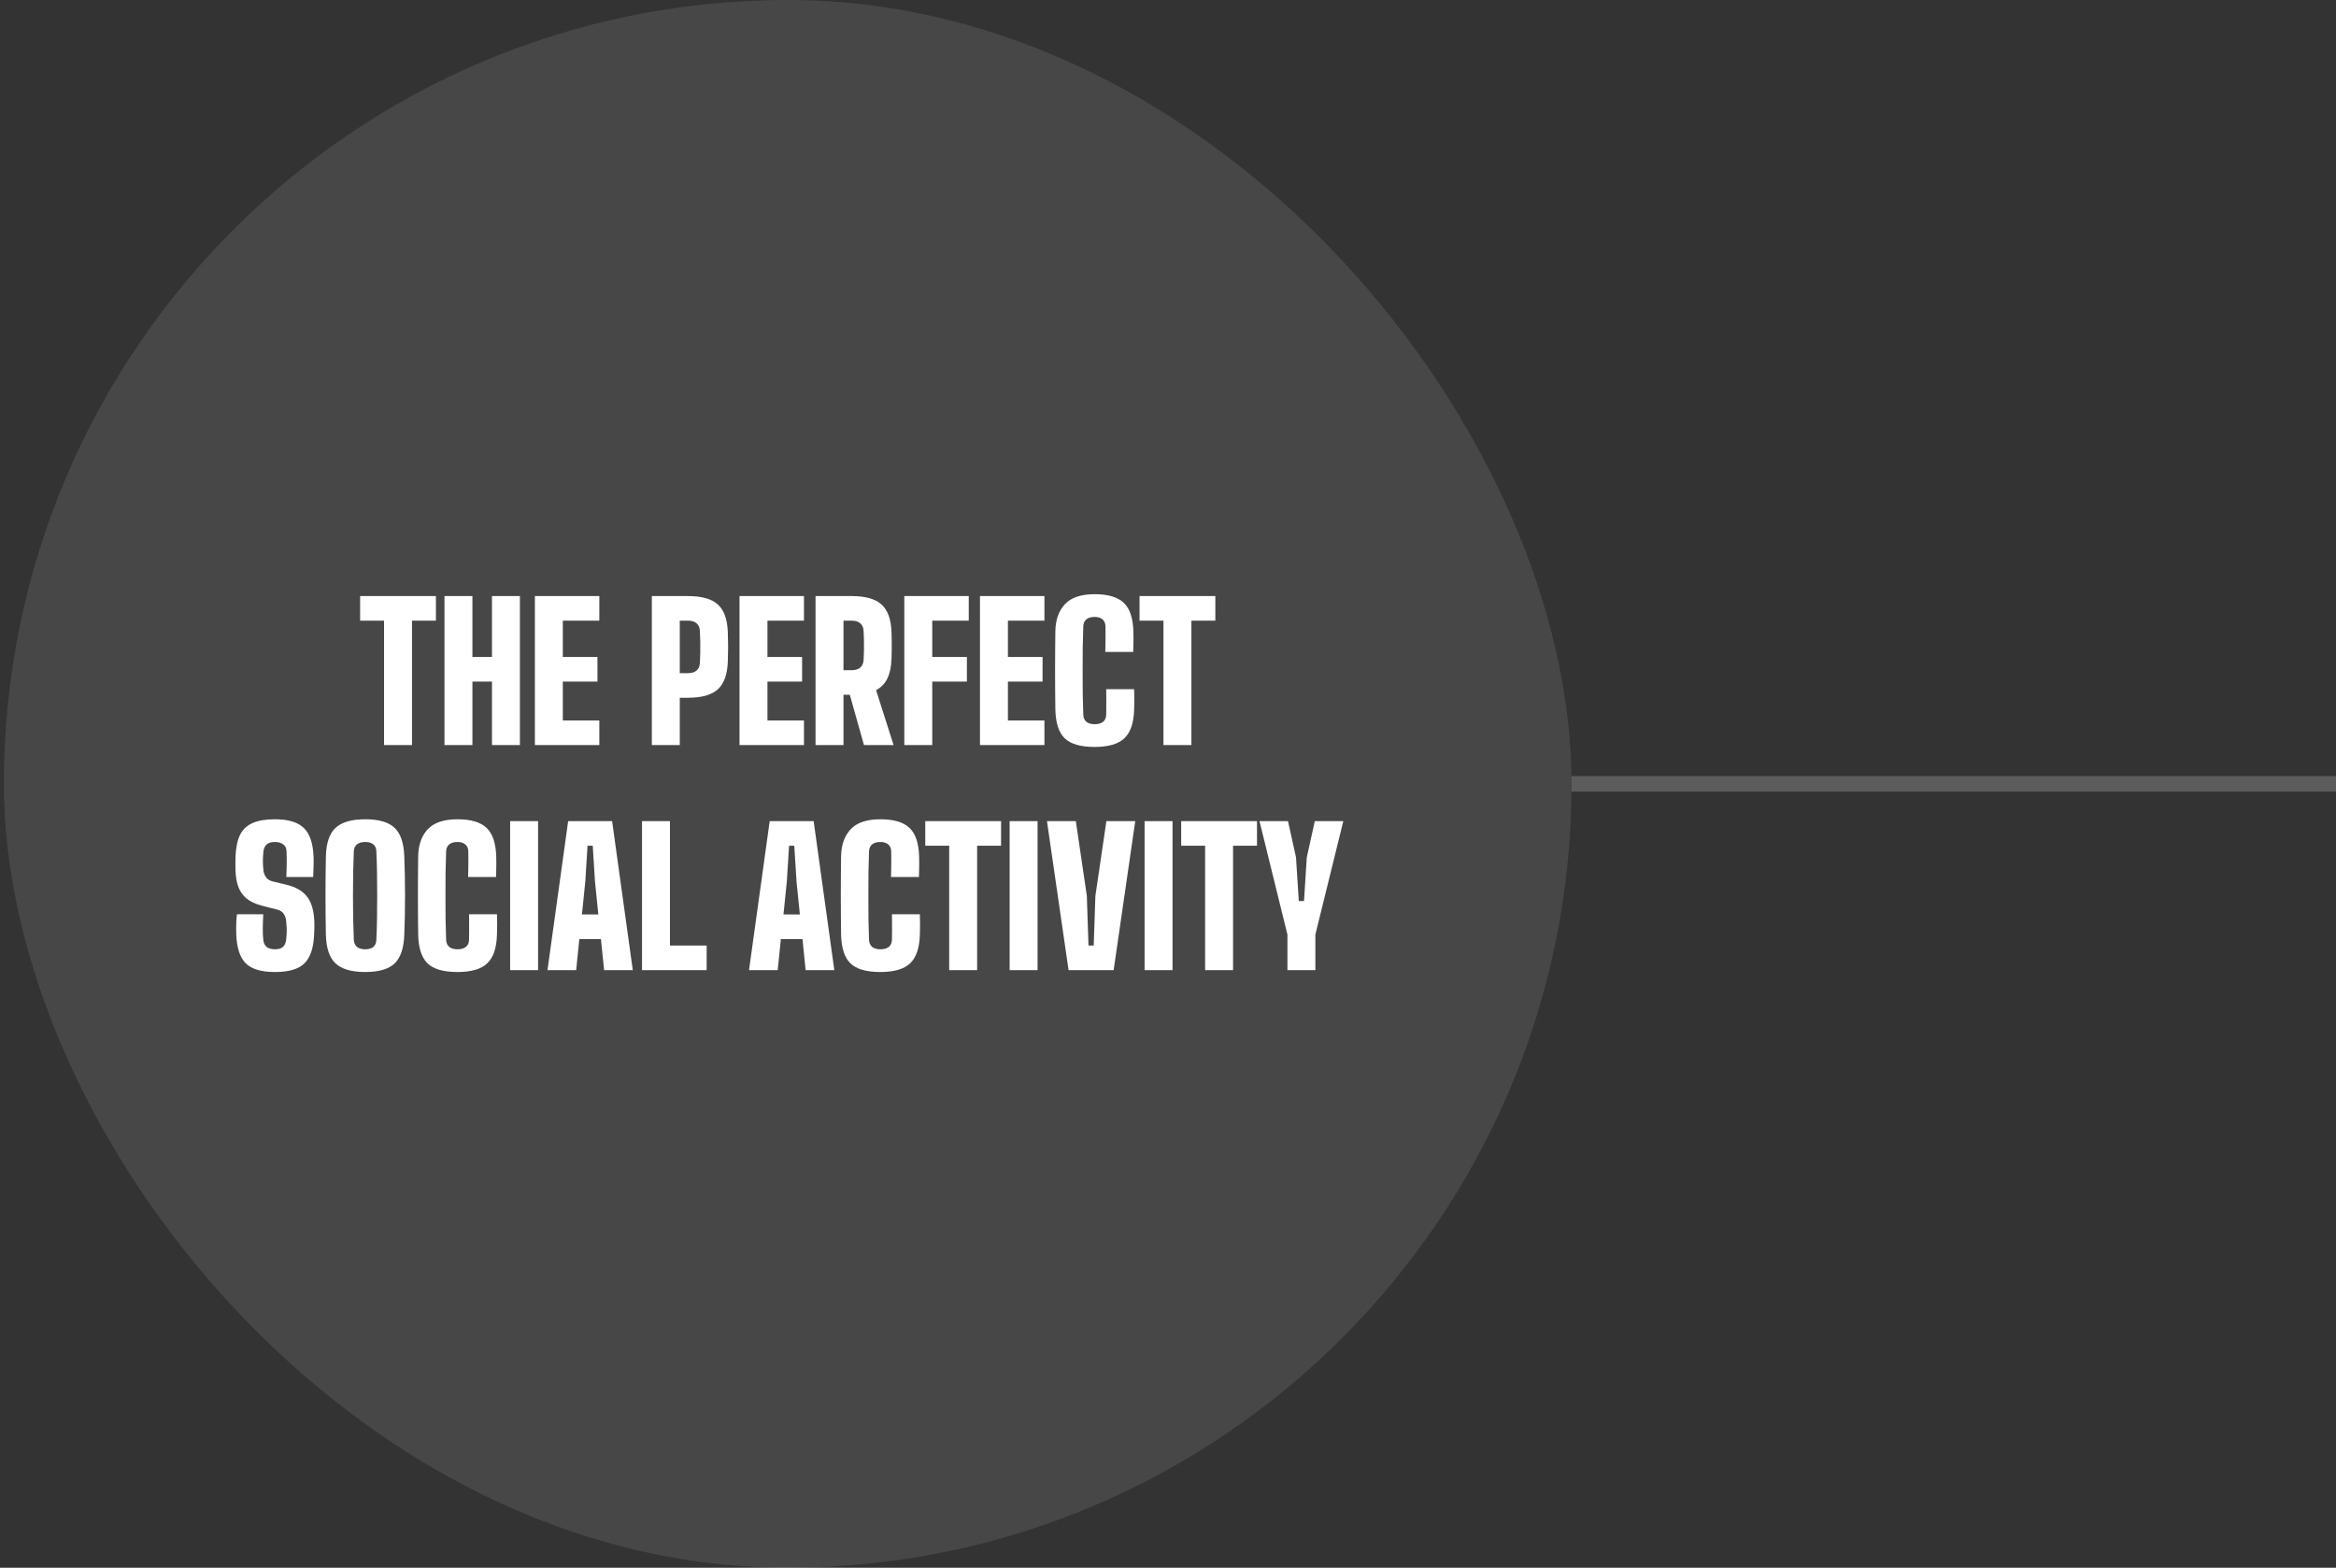
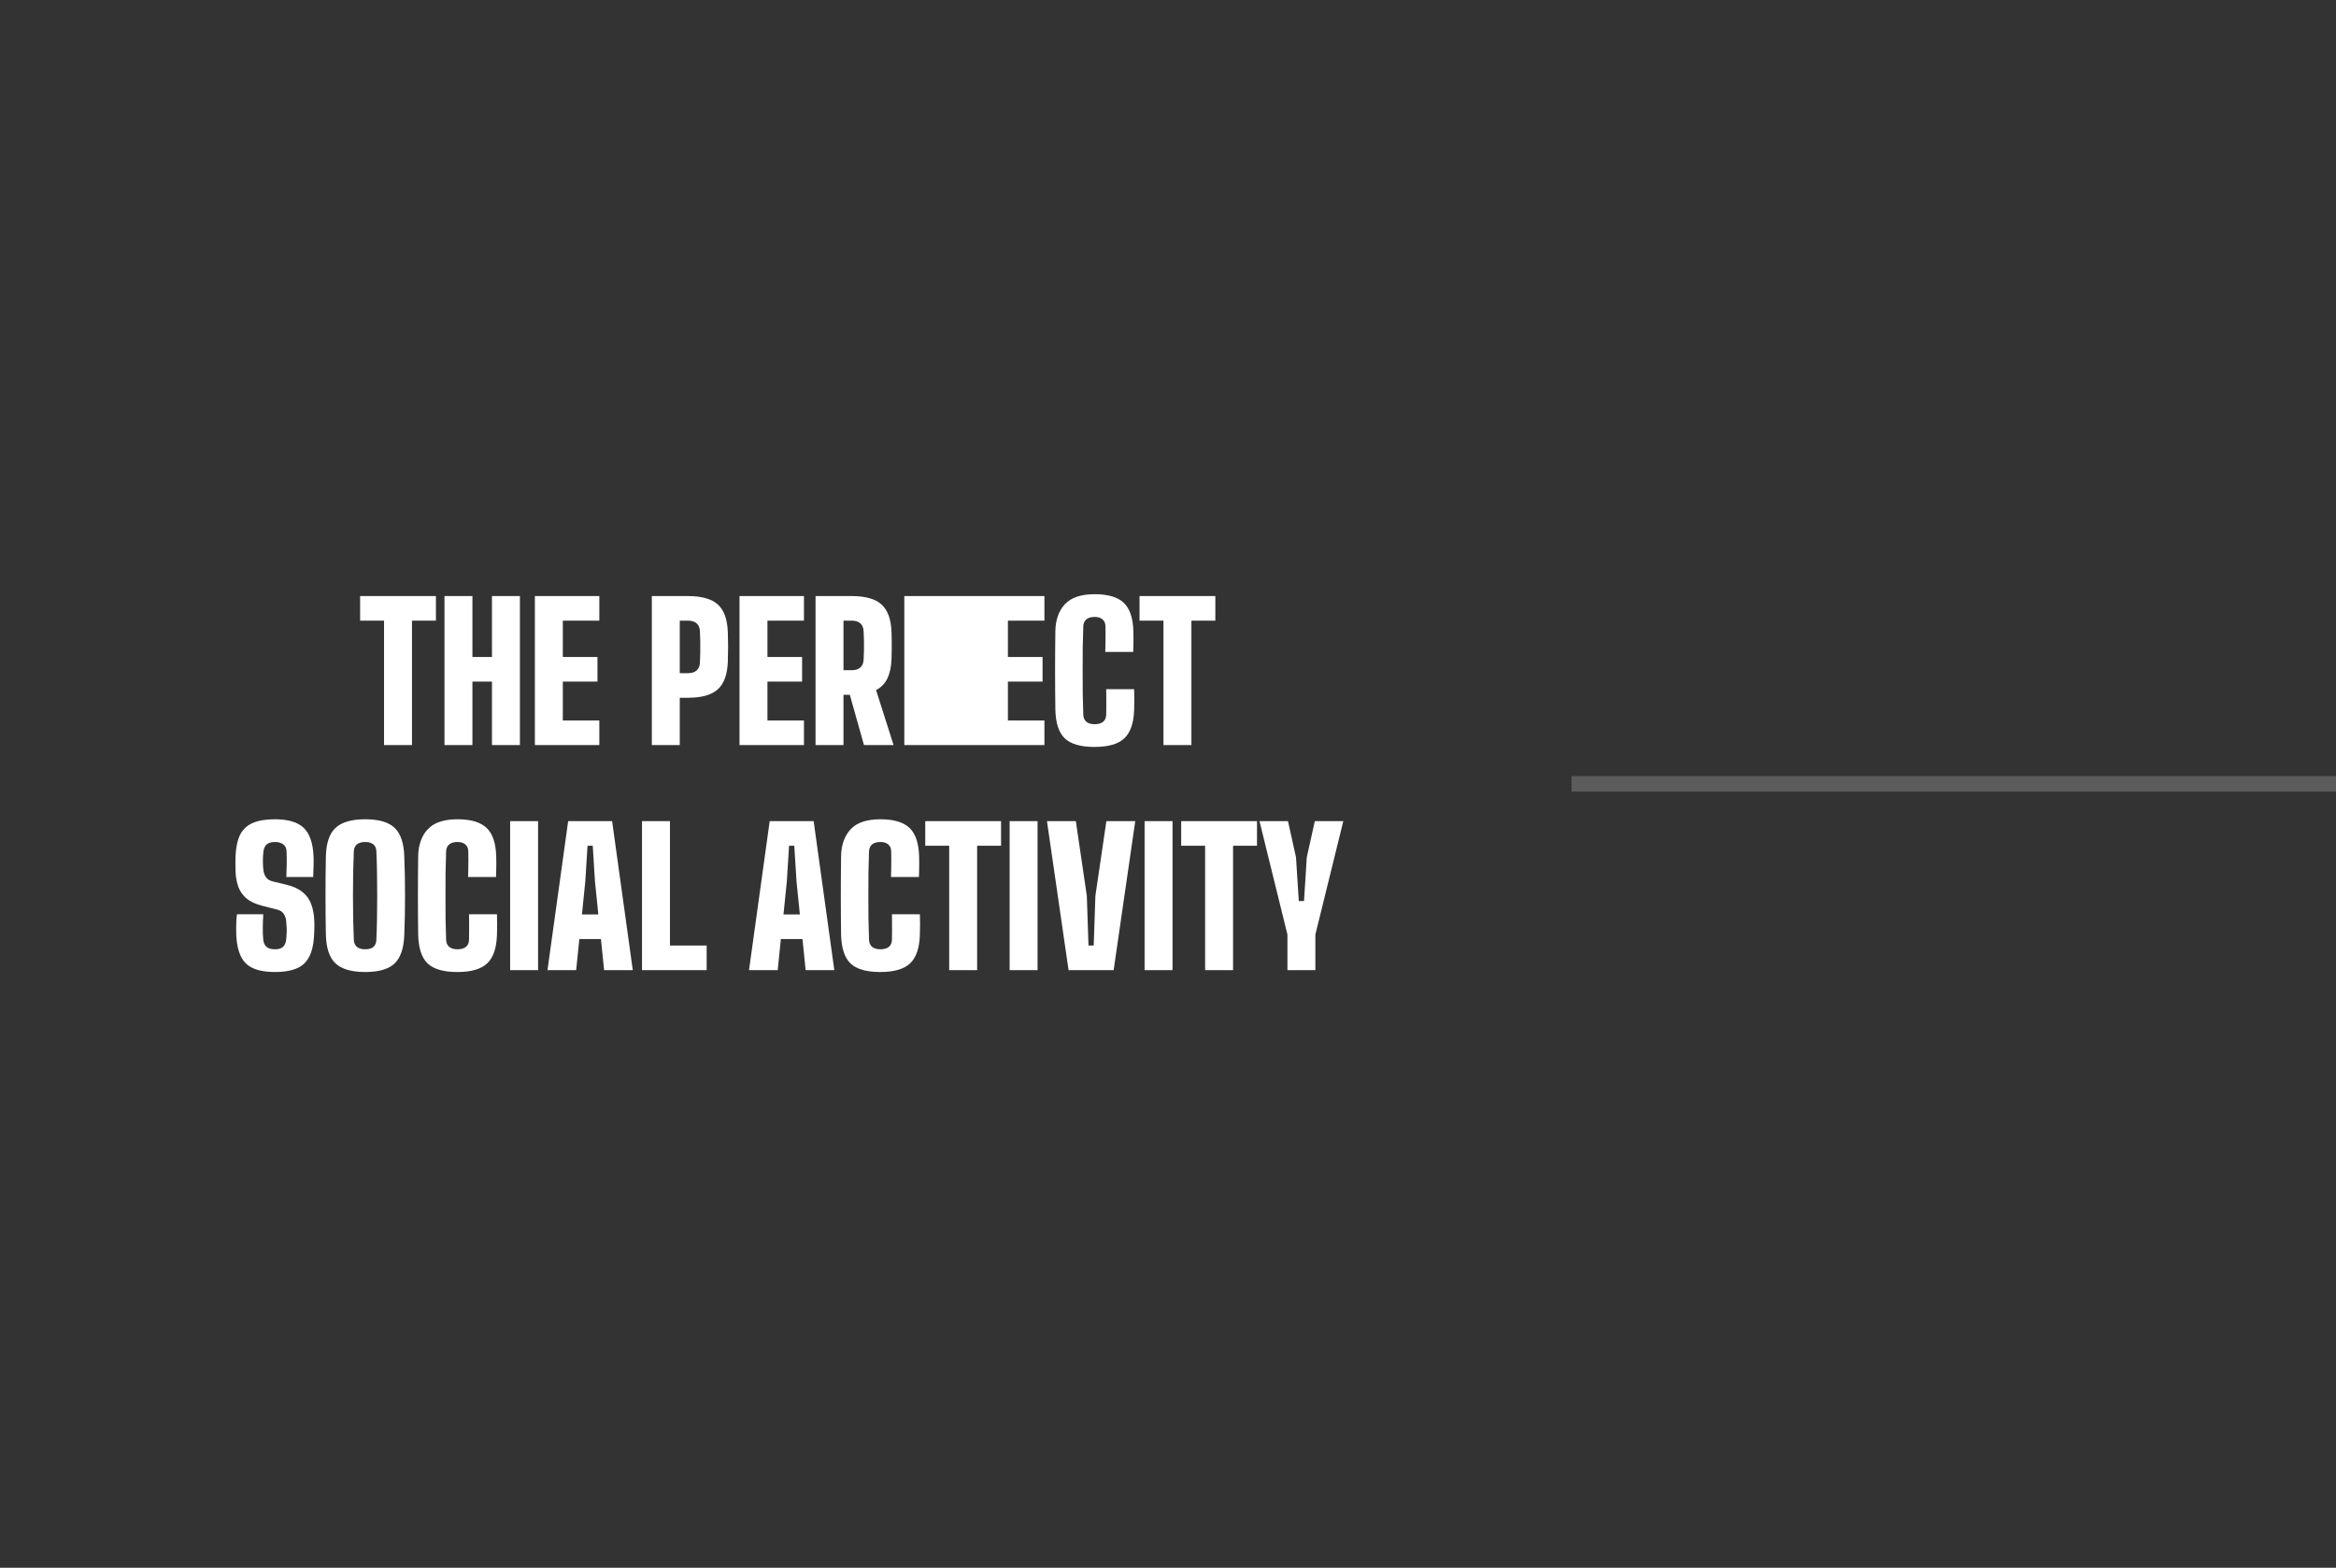
<svg xmlns="http://www.w3.org/2000/svg" width="301" height="202" viewBox="0 0 301 202" fill="none">
  <rect x="0" y="0" width="301" height="202" fill="#333333" stroke="none" />
  <path d="M202.5 101H301" stroke="white" stroke-opacity="0.2" stroke-width="2" />
-   <rect x="0.5" width="202" height="202" rx="101" fill="white" fill-opacity="0.1" />
-   <path d="M49.486 96V79.968H46.402V76.8H56.17V79.968H53.086V96H49.486ZM57.273 96V76.8H60.873V84.648H63.392V76.8H66.993V96H63.392V87.816H60.873V96H57.273ZM68.921 96V76.8H77.225V79.968H72.521V84.648H76.985V87.816H72.521V92.832H77.225V96H68.921ZM83.991 96V76.8H88.623C90.415 76.8 91.707 77.164 92.499 77.892C93.299 78.612 93.727 79.808 93.783 81.48C93.807 82.152 93.819 82.776 93.819 83.352C93.819 83.928 93.807 84.552 93.783 85.224C93.727 86.888 93.299 88.084 92.499 88.812C91.707 89.54 90.415 89.904 88.623 89.904H87.591V96H83.991ZM87.591 86.736H88.623C89.127 86.736 89.507 86.62 89.763 86.388C90.019 86.156 90.159 85.832 90.183 85.416C90.207 85.024 90.223 84.584 90.231 84.096C90.239 83.6 90.239 83.108 90.231 82.62C90.223 82.124 90.207 81.68 90.183 81.288C90.159 80.864 90.019 80.54 89.763 80.316C89.507 80.084 89.127 79.968 88.623 79.968H87.591V86.736ZM95.288 96V76.8H103.592V79.968H98.888V84.648H103.352V87.816H98.888V92.832H103.592V96H95.288ZM105.085 96V76.8H109.717C111.509 76.8 112.801 77.164 113.593 77.892C114.393 78.612 114.821 79.808 114.877 81.48C114.893 81.928 114.901 82.32 114.901 82.656C114.909 82.992 114.909 83.328 114.901 83.664C114.901 84 114.893 84.392 114.877 84.84C114.845 85.88 114.669 86.732 114.349 87.396C114.037 88.06 113.549 88.568 112.885 88.92L115.141 96H111.325L109.501 89.52H108.685V96H105.085ZM108.685 86.352H109.717C110.221 86.352 110.601 86.236 110.857 86.004C111.113 85.772 111.253 85.448 111.277 85.032C111.301 84.64 111.317 84.232 111.325 83.808C111.333 83.376 111.333 82.948 111.325 82.524C111.317 82.092 111.301 81.68 111.277 81.288C111.253 80.864 111.113 80.54 110.857 80.316C110.601 80.084 110.221 79.968 109.717 79.968H108.685V86.352ZM116.523 96V76.8H124.827V79.968H120.123V84.648H124.587V87.816H120.123V96H116.523ZM126.273 96V76.8H134.577V79.968H129.873V84.648H134.337V87.816H129.873V92.832H134.577V96H126.273ZM141.049 96.24C139.241 96.24 137.953 95.868 137.185 95.124C136.425 94.38 136.025 93.144 135.985 91.416C135.977 90.752 135.969 89.984 135.961 89.112C135.953 88.24 135.949 87.336 135.949 86.4C135.949 85.456 135.953 84.548 135.961 83.676C135.969 82.796 135.977 82.016 135.985 81.336C136.009 79.872 136.417 78.712 137.209 77.856C138.009 76.992 139.289 76.56 141.049 76.56C142.777 76.56 144.029 76.932 144.805 77.676C145.581 78.412 145.993 79.64 146.041 81.36C146.049 81.624 146.053 81.912 146.053 82.224C146.053 82.528 146.049 82.836 146.041 83.148C146.033 83.452 146.025 83.736 146.017 84H142.417C142.425 83.704 142.433 83.356 142.441 82.956C142.449 82.548 142.453 82.144 142.453 81.744C142.453 81.336 142.449 80.984 142.441 80.688C142.433 80.304 142.305 80.008 142.057 79.8C141.817 79.592 141.481 79.488 141.049 79.488C140.593 79.488 140.237 79.592 139.981 79.8C139.733 80.008 139.601 80.304 139.585 80.688C139.553 81.528 139.529 82.436 139.513 83.412C139.505 84.388 139.501 85.384 139.501 86.4C139.501 87.416 139.505 88.412 139.513 89.388C139.529 90.356 139.553 91.256 139.585 92.088C139.601 92.48 139.733 92.784 139.981 93C140.237 93.208 140.593 93.312 141.049 93.312C141.521 93.312 141.885 93.208 142.141 93C142.397 92.784 142.529 92.48 142.537 92.088C142.545 91.8 142.549 91.456 142.549 91.056C142.557 90.648 142.557 90.244 142.549 89.844C142.549 89.436 142.545 89.088 142.537 88.8H146.137C146.153 89.184 146.161 89.62 146.161 90.108C146.161 90.596 146.153 91.032 146.137 91.416C146.089 93.144 145.669 94.38 144.877 95.124C144.093 95.868 142.817 96.24 141.049 96.24ZM149.916 96V79.968H146.832V76.8H156.6V79.968H153.516V96H149.916ZM35.434 125.24C33.674 125.24 32.418 124.868 31.666 124.124C30.922 123.38 30.514 122.144 30.442 120.416C30.434 120.16 30.43 119.88 30.43 119.576C30.43 119.264 30.438 118.956 30.454 118.652C30.47 118.34 30.498 118.056 30.538 117.8H33.922C33.89 118.384 33.87 118.96 33.862 119.528C33.854 120.096 33.874 120.616 33.922 121.088C33.962 121.48 34.102 121.784 34.342 122C34.59 122.208 34.954 122.312 35.434 122.312C35.906 122.312 36.25 122.208 36.466 122C36.69 121.784 36.826 121.48 36.874 121.088C36.906 120.816 36.926 120.548 36.934 120.284C36.95 120.012 36.95 119.744 36.934 119.48C36.926 119.208 36.906 118.936 36.874 118.664C36.842 118.328 36.738 118.024 36.562 117.752C36.386 117.48 36.106 117.296 35.722 117.2L33.754 116.696C32.922 116.48 32.262 116.172 31.774 115.772C31.286 115.364 30.93 114.86 30.706 114.26C30.49 113.66 30.37 112.96 30.346 112.16C30.338 111.808 30.334 111.496 30.334 111.224C30.334 110.944 30.338 110.656 30.346 110.36C30.394 109.216 30.586 108.292 30.922 107.588C31.266 106.884 31.802 106.372 32.53 106.052C33.258 105.724 34.226 105.56 35.434 105.56C37.138 105.56 38.374 105.932 39.142 106.676C39.91 107.412 40.33 108.64 40.402 110.36C40.418 110.704 40.418 111.124 40.402 111.62C40.394 112.116 40.378 112.576 40.354 113H36.898C36.922 112.448 36.938 111.896 36.946 111.344C36.954 110.792 36.946 110.24 36.922 109.688C36.914 109.304 36.774 109.008 36.502 108.8C36.238 108.592 35.882 108.488 35.434 108.488C34.954 108.488 34.598 108.592 34.366 108.8C34.134 109.008 33.994 109.304 33.946 109.688C33.898 110.096 33.874 110.508 33.874 110.924C33.874 111.34 33.898 111.752 33.946 112.16C33.986 112.48 34.098 112.772 34.282 113.036C34.466 113.3 34.762 113.48 35.17 113.576L36.874 113.984C37.77 114.2 38.474 114.52 38.986 114.944C39.506 115.36 39.878 115.88 40.102 116.504C40.334 117.12 40.466 117.84 40.498 118.664C40.506 118.848 40.51 119.04 40.51 119.24C40.51 119.44 40.506 119.64 40.498 119.84C40.49 120.04 40.482 120.232 40.474 120.416C40.402 122.144 39.986 123.38 39.226 124.124C38.474 124.868 37.21 125.24 35.434 125.24ZM47.054 125.24C45.294 125.24 44.018 124.868 43.226 124.124C42.442 123.38 42.03 122.144 41.99 120.416C41.974 119.632 41.962 118.816 41.954 117.968C41.946 117.12 41.942 116.26 41.942 115.388C41.942 114.516 41.946 113.656 41.954 112.808C41.962 111.96 41.974 111.144 41.99 110.36C42.03 108.64 42.442 107.412 43.226 106.676C44.018 105.932 45.294 105.56 47.054 105.56C48.822 105.56 50.09 105.932 50.858 106.676C51.626 107.412 52.038 108.64 52.094 110.36C52.126 111.16 52.15 111.984 52.166 112.832C52.182 113.68 52.19 114.54 52.19 115.412C52.19 116.276 52.182 117.132 52.166 117.98C52.15 118.82 52.126 119.632 52.094 120.416C52.038 122.144 51.626 123.38 50.858 124.124C50.09 124.868 48.822 125.24 47.054 125.24ZM47.054 122.312C47.526 122.312 47.882 122.208 48.122 122C48.362 121.784 48.486 121.48 48.494 121.088C48.534 120.272 48.562 119.376 48.578 118.4C48.594 117.424 48.602 116.42 48.602 115.388C48.602 114.356 48.594 113.352 48.578 112.376C48.562 111.4 48.534 110.504 48.494 109.688C48.486 109.304 48.358 109.008 48.11 108.8C47.862 108.592 47.51 108.488 47.054 108.488C46.598 108.488 46.242 108.592 45.986 108.8C45.738 109.008 45.606 109.304 45.59 109.688C45.558 110.504 45.53 111.4 45.506 112.376C45.49 113.352 45.482 114.356 45.482 115.388C45.482 116.42 45.49 117.424 45.506 118.4C45.53 119.376 45.558 120.272 45.59 121.088C45.606 121.48 45.738 121.784 45.986 122C46.242 122.208 46.598 122.312 47.054 122.312ZM58.948 125.24C57.14 125.24 55.852 124.868 55.084 124.124C54.324 123.38 53.924 122.144 53.884 120.416C53.876 119.752 53.868 118.984 53.86 118.112C53.852 117.24 53.848 116.336 53.848 115.4C53.848 114.456 53.852 113.548 53.86 112.676C53.868 111.796 53.876 111.016 53.884 110.336C53.908 108.872 54.316 107.712 55.108 106.856C55.908 105.992 57.188 105.56 58.948 105.56C60.676 105.56 61.928 105.932 62.704 106.676C63.48 107.412 63.892 108.64 63.94 110.36C63.948 110.624 63.952 110.912 63.952 111.224C63.952 111.528 63.948 111.836 63.94 112.148C63.932 112.452 63.924 112.736 63.916 113H60.316C60.324 112.704 60.332 112.356 60.34 111.956C60.348 111.548 60.352 111.144 60.352 110.744C60.352 110.336 60.348 109.984 60.34 109.688C60.332 109.304 60.204 109.008 59.956 108.8C59.716 108.592 59.38 108.488 58.948 108.488C58.492 108.488 58.136 108.592 57.88 108.8C57.632 109.008 57.5 109.304 57.484 109.688C57.452 110.528 57.428 111.436 57.412 112.412C57.404 113.388 57.4 114.384 57.4 115.4C57.4 116.416 57.404 117.412 57.412 118.388C57.428 119.356 57.452 120.256 57.484 121.088C57.5 121.48 57.632 121.784 57.88 122C58.136 122.208 58.492 122.312 58.948 122.312C59.42 122.312 59.784 122.208 60.04 122C60.296 121.784 60.428 121.48 60.436 121.088C60.444 120.8 60.448 120.456 60.448 120.056C60.456 119.648 60.456 119.244 60.448 118.844C60.448 118.436 60.444 118.088 60.436 117.8H64.036C64.052 118.184 64.06 118.62 64.06 119.108C64.06 119.596 64.052 120.032 64.036 120.416C63.988 122.144 63.568 123.38 62.776 124.124C61.992 124.868 60.716 125.24 58.948 125.24ZM65.733 125V105.8H69.333V125H65.733ZM70.545 125L73.209 105.8H78.873L81.537 125H77.841L77.433 120.992H74.649L74.241 125H70.545ZM74.985 117.824H77.097L76.665 113.576L76.377 108.968H75.705L75.417 113.576L74.985 117.824ZM82.726 125V105.8H86.326V121.832H91.054V125H82.726ZM96.513 125L99.177 105.8H104.841L107.505 125H103.809L103.401 120.992H100.617L100.209 125H96.513ZM100.953 117.824H103.065L102.633 113.576L102.345 108.968H101.673L101.385 113.576L100.953 117.824ZM113.44 125.24C111.632 125.24 110.344 124.868 109.576 124.124C108.816 123.38 108.416 122.144 108.376 120.416C108.368 119.752 108.36 118.984 108.352 118.112C108.344 117.24 108.34 116.336 108.34 115.4C108.34 114.456 108.344 113.548 108.352 112.676C108.36 111.796 108.368 111.016 108.376 110.336C108.4 108.872 108.808 107.712 109.6 106.856C110.4 105.992 111.68 105.56 113.44 105.56C115.168 105.56 116.42 105.932 117.196 106.676C117.972 107.412 118.384 108.64 118.432 110.36C118.44 110.624 118.444 110.912 118.444 111.224C118.444 111.528 118.44 111.836 118.432 112.148C118.424 112.452 118.416 112.736 118.408 113H114.808C114.816 112.704 114.824 112.356 114.832 111.956C114.84 111.548 114.844 111.144 114.844 110.744C114.844 110.336 114.84 109.984 114.832 109.688C114.824 109.304 114.696 109.008 114.448 108.8C114.208 108.592 113.872 108.488 113.44 108.488C112.984 108.488 112.628 108.592 112.372 108.8C112.124 109.008 111.992 109.304 111.976 109.688C111.944 110.528 111.92 111.436 111.904 112.412C111.896 113.388 111.892 114.384 111.892 115.4C111.892 116.416 111.896 117.412 111.904 118.388C111.92 119.356 111.944 120.256 111.976 121.088C111.992 121.48 112.124 121.784 112.372 122C112.628 122.208 112.984 122.312 113.44 122.312C113.912 122.312 114.276 122.208 114.532 122C114.788 121.784 114.92 121.48 114.928 121.088C114.936 120.8 114.94 120.456 114.94 120.056C114.948 119.648 114.948 119.244 114.94 118.844C114.94 118.436 114.936 118.088 114.928 117.8H118.528C118.544 118.184 118.552 118.62 118.552 119.108C118.552 119.596 118.544 120.032 118.528 120.416C118.48 122.144 118.06 123.38 117.268 124.124C116.484 124.868 115.208 125.24 113.44 125.24ZM122.306 125V108.968H119.222V105.8H128.99V108.968H125.906V125H122.306ZM130.093 125V105.8H133.693V125H130.093ZM137.688 125L134.904 105.8H138.624L140.04 115.424L140.256 121.832H140.928L141.144 115.424L142.56 105.8H146.28L143.496 125H137.688ZM147.483 125V105.8H151.083V125H147.483ZM155.283 125V108.968H152.199V105.8H161.967V108.968H158.883V125H155.283ZM165.889 125V120.44V120.416L162.289 105.8H165.961L166.993 110.456L167.353 116.096H168.025L168.385 110.456L169.417 105.8H173.089L169.489 120.416V120.44V125H165.889Z" fill="white" />
+   <path d="M49.486 96V79.968H46.402V76.8H56.17V79.968H53.086V96H49.486ZM57.273 96V76.8H60.873V84.648H63.392V76.8H66.993V96H63.392V87.816H60.873V96H57.273ZM68.921 96V76.8H77.225V79.968H72.521V84.648H76.985V87.816H72.521V92.832H77.225V96H68.921ZM83.991 96V76.8H88.623C90.415 76.8 91.707 77.164 92.499 77.892C93.299 78.612 93.727 79.808 93.783 81.48C93.807 82.152 93.819 82.776 93.819 83.352C93.819 83.928 93.807 84.552 93.783 85.224C93.727 86.888 93.299 88.084 92.499 88.812C91.707 89.54 90.415 89.904 88.623 89.904H87.591V96H83.991ZM87.591 86.736H88.623C89.127 86.736 89.507 86.62 89.763 86.388C90.019 86.156 90.159 85.832 90.183 85.416C90.207 85.024 90.223 84.584 90.231 84.096C90.239 83.6 90.239 83.108 90.231 82.62C90.223 82.124 90.207 81.68 90.183 81.288C90.159 80.864 90.019 80.54 89.763 80.316C89.507 80.084 89.127 79.968 88.623 79.968H87.591V86.736ZM95.288 96V76.8H103.592V79.968H98.888V84.648H103.352V87.816H98.888V92.832H103.592V96H95.288ZM105.085 96V76.8H109.717C111.509 76.8 112.801 77.164 113.593 77.892C114.393 78.612 114.821 79.808 114.877 81.48C114.893 81.928 114.901 82.32 114.901 82.656C114.909 82.992 114.909 83.328 114.901 83.664C114.901 84 114.893 84.392 114.877 84.84C114.845 85.88 114.669 86.732 114.349 87.396C114.037 88.06 113.549 88.568 112.885 88.92L115.141 96H111.325L109.501 89.52H108.685V96H105.085ZM108.685 86.352H109.717C110.221 86.352 110.601 86.236 110.857 86.004C111.113 85.772 111.253 85.448 111.277 85.032C111.301 84.64 111.317 84.232 111.325 83.808C111.333 83.376 111.333 82.948 111.325 82.524C111.317 82.092 111.301 81.68 111.277 81.288C111.253 80.864 111.113 80.54 110.857 80.316C110.601 80.084 110.221 79.968 109.717 79.968H108.685V86.352ZM116.523 96V76.8H124.827V79.968H120.123V84.648H124.587V87.816H120.123V96H116.523ZV76.8H134.577V79.968H129.873V84.648H134.337V87.816H129.873V92.832H134.577V96H126.273ZM141.049 96.24C139.241 96.24 137.953 95.868 137.185 95.124C136.425 94.38 136.025 93.144 135.985 91.416C135.977 90.752 135.969 89.984 135.961 89.112C135.953 88.24 135.949 87.336 135.949 86.4C135.949 85.456 135.953 84.548 135.961 83.676C135.969 82.796 135.977 82.016 135.985 81.336C136.009 79.872 136.417 78.712 137.209 77.856C138.009 76.992 139.289 76.56 141.049 76.56C142.777 76.56 144.029 76.932 144.805 77.676C145.581 78.412 145.993 79.64 146.041 81.36C146.049 81.624 146.053 81.912 146.053 82.224C146.053 82.528 146.049 82.836 146.041 83.148C146.033 83.452 146.025 83.736 146.017 84H142.417C142.425 83.704 142.433 83.356 142.441 82.956C142.449 82.548 142.453 82.144 142.453 81.744C142.453 81.336 142.449 80.984 142.441 80.688C142.433 80.304 142.305 80.008 142.057 79.8C141.817 79.592 141.481 79.488 141.049 79.488C140.593 79.488 140.237 79.592 139.981 79.8C139.733 80.008 139.601 80.304 139.585 80.688C139.553 81.528 139.529 82.436 139.513 83.412C139.505 84.388 139.501 85.384 139.501 86.4C139.501 87.416 139.505 88.412 139.513 89.388C139.529 90.356 139.553 91.256 139.585 92.088C139.601 92.48 139.733 92.784 139.981 93C140.237 93.208 140.593 93.312 141.049 93.312C141.521 93.312 141.885 93.208 142.141 93C142.397 92.784 142.529 92.48 142.537 92.088C142.545 91.8 142.549 91.456 142.549 91.056C142.557 90.648 142.557 90.244 142.549 89.844C142.549 89.436 142.545 89.088 142.537 88.8H146.137C146.153 89.184 146.161 89.62 146.161 90.108C146.161 90.596 146.153 91.032 146.137 91.416C146.089 93.144 145.669 94.38 144.877 95.124C144.093 95.868 142.817 96.24 141.049 96.24ZM149.916 96V79.968H146.832V76.8H156.6V79.968H153.516V96H149.916ZM35.434 125.24C33.674 125.24 32.418 124.868 31.666 124.124C30.922 123.38 30.514 122.144 30.442 120.416C30.434 120.16 30.43 119.88 30.43 119.576C30.43 119.264 30.438 118.956 30.454 118.652C30.47 118.34 30.498 118.056 30.538 117.8H33.922C33.89 118.384 33.87 118.96 33.862 119.528C33.854 120.096 33.874 120.616 33.922 121.088C33.962 121.48 34.102 121.784 34.342 122C34.59 122.208 34.954 122.312 35.434 122.312C35.906 122.312 36.25 122.208 36.466 122C36.69 121.784 36.826 121.48 36.874 121.088C36.906 120.816 36.926 120.548 36.934 120.284C36.95 120.012 36.95 119.744 36.934 119.48C36.926 119.208 36.906 118.936 36.874 118.664C36.842 118.328 36.738 118.024 36.562 117.752C36.386 117.48 36.106 117.296 35.722 117.2L33.754 116.696C32.922 116.48 32.262 116.172 31.774 115.772C31.286 115.364 30.93 114.86 30.706 114.26C30.49 113.66 30.37 112.96 30.346 112.16C30.338 111.808 30.334 111.496 30.334 111.224C30.334 110.944 30.338 110.656 30.346 110.36C30.394 109.216 30.586 108.292 30.922 107.588C31.266 106.884 31.802 106.372 32.53 106.052C33.258 105.724 34.226 105.56 35.434 105.56C37.138 105.56 38.374 105.932 39.142 106.676C39.91 107.412 40.33 108.64 40.402 110.36C40.418 110.704 40.418 111.124 40.402 111.62C40.394 112.116 40.378 112.576 40.354 113H36.898C36.922 112.448 36.938 111.896 36.946 111.344C36.954 110.792 36.946 110.24 36.922 109.688C36.914 109.304 36.774 109.008 36.502 108.8C36.238 108.592 35.882 108.488 35.434 108.488C34.954 108.488 34.598 108.592 34.366 108.8C34.134 109.008 33.994 109.304 33.946 109.688C33.898 110.096 33.874 110.508 33.874 110.924C33.874 111.34 33.898 111.752 33.946 112.16C33.986 112.48 34.098 112.772 34.282 113.036C34.466 113.3 34.762 113.48 35.17 113.576L36.874 113.984C37.77 114.2 38.474 114.52 38.986 114.944C39.506 115.36 39.878 115.88 40.102 116.504C40.334 117.12 40.466 117.84 40.498 118.664C40.506 118.848 40.51 119.04 40.51 119.24C40.51 119.44 40.506 119.64 40.498 119.84C40.49 120.04 40.482 120.232 40.474 120.416C40.402 122.144 39.986 123.38 39.226 124.124C38.474 124.868 37.21 125.24 35.434 125.24ZM47.054 125.24C45.294 125.24 44.018 124.868 43.226 124.124C42.442 123.38 42.03 122.144 41.99 120.416C41.974 119.632 41.962 118.816 41.954 117.968C41.946 117.12 41.942 116.26 41.942 115.388C41.942 114.516 41.946 113.656 41.954 112.808C41.962 111.96 41.974 111.144 41.99 110.36C42.03 108.64 42.442 107.412 43.226 106.676C44.018 105.932 45.294 105.56 47.054 105.56C48.822 105.56 50.09 105.932 50.858 106.676C51.626 107.412 52.038 108.64 52.094 110.36C52.126 111.16 52.15 111.984 52.166 112.832C52.182 113.68 52.19 114.54 52.19 115.412C52.19 116.276 52.182 117.132 52.166 117.98C52.15 118.82 52.126 119.632 52.094 120.416C52.038 122.144 51.626 123.38 50.858 124.124C50.09 124.868 48.822 125.24 47.054 125.24ZM47.054 122.312C47.526 122.312 47.882 122.208 48.122 122C48.362 121.784 48.486 121.48 48.494 121.088C48.534 120.272 48.562 119.376 48.578 118.4C48.594 117.424 48.602 116.42 48.602 115.388C48.602 114.356 48.594 113.352 48.578 112.376C48.562 111.4 48.534 110.504 48.494 109.688C48.486 109.304 48.358 109.008 48.11 108.8C47.862 108.592 47.51 108.488 47.054 108.488C46.598 108.488 46.242 108.592 45.986 108.8C45.738 109.008 45.606 109.304 45.59 109.688C45.558 110.504 45.53 111.4 45.506 112.376C45.49 113.352 45.482 114.356 45.482 115.388C45.482 116.42 45.49 117.424 45.506 118.4C45.53 119.376 45.558 120.272 45.59 121.088C45.606 121.48 45.738 121.784 45.986 122C46.242 122.208 46.598 122.312 47.054 122.312ZM58.948 125.24C57.14 125.24 55.852 124.868 55.084 124.124C54.324 123.38 53.924 122.144 53.884 120.416C53.876 119.752 53.868 118.984 53.86 118.112C53.852 117.24 53.848 116.336 53.848 115.4C53.848 114.456 53.852 113.548 53.86 112.676C53.868 111.796 53.876 111.016 53.884 110.336C53.908 108.872 54.316 107.712 55.108 106.856C55.908 105.992 57.188 105.56 58.948 105.56C60.676 105.56 61.928 105.932 62.704 106.676C63.48 107.412 63.892 108.64 63.94 110.36C63.948 110.624 63.952 110.912 63.952 111.224C63.952 111.528 63.948 111.836 63.94 112.148C63.932 112.452 63.924 112.736 63.916 113H60.316C60.324 112.704 60.332 112.356 60.34 111.956C60.348 111.548 60.352 111.144 60.352 110.744C60.352 110.336 60.348 109.984 60.34 109.688C60.332 109.304 60.204 109.008 59.956 108.8C59.716 108.592 59.38 108.488 58.948 108.488C58.492 108.488 58.136 108.592 57.88 108.8C57.632 109.008 57.5 109.304 57.484 109.688C57.452 110.528 57.428 111.436 57.412 112.412C57.404 113.388 57.4 114.384 57.4 115.4C57.4 116.416 57.404 117.412 57.412 118.388C57.428 119.356 57.452 120.256 57.484 121.088C57.5 121.48 57.632 121.784 57.88 122C58.136 122.208 58.492 122.312 58.948 122.312C59.42 122.312 59.784 122.208 60.04 122C60.296 121.784 60.428 121.48 60.436 121.088C60.444 120.8 60.448 120.456 60.448 120.056C60.456 119.648 60.456 119.244 60.448 118.844C60.448 118.436 60.444 118.088 60.436 117.8H64.036C64.052 118.184 64.06 118.62 64.06 119.108C64.06 119.596 64.052 120.032 64.036 120.416C63.988 122.144 63.568 123.38 62.776 124.124C61.992 124.868 60.716 125.24 58.948 125.24ZM65.733 125V105.8H69.333V125H65.733ZM70.545 125L73.209 105.8H78.873L81.537 125H77.841L77.433 120.992H74.649L74.241 125H70.545ZM74.985 117.824H77.097L76.665 113.576L76.377 108.968H75.705L75.417 113.576L74.985 117.824ZM82.726 125V105.8H86.326V121.832H91.054V125H82.726ZM96.513 125L99.177 105.8H104.841L107.505 125H103.809L103.401 120.992H100.617L100.209 125H96.513ZM100.953 117.824H103.065L102.633 113.576L102.345 108.968H101.673L101.385 113.576L100.953 117.824ZM113.44 125.24C111.632 125.24 110.344 124.868 109.576 124.124C108.816 123.38 108.416 122.144 108.376 120.416C108.368 119.752 108.36 118.984 108.352 118.112C108.344 117.24 108.34 116.336 108.34 115.4C108.34 114.456 108.344 113.548 108.352 112.676C108.36 111.796 108.368 111.016 108.376 110.336C108.4 108.872 108.808 107.712 109.6 106.856C110.4 105.992 111.68 105.56 113.44 105.56C115.168 105.56 116.42 105.932 117.196 106.676C117.972 107.412 118.384 108.64 118.432 110.36C118.44 110.624 118.444 110.912 118.444 111.224C118.444 111.528 118.44 111.836 118.432 112.148C118.424 112.452 118.416 112.736 118.408 113H114.808C114.816 112.704 114.824 112.356 114.832 111.956C114.84 111.548 114.844 111.144 114.844 110.744C114.844 110.336 114.84 109.984 114.832 109.688C114.824 109.304 114.696 109.008 114.448 108.8C114.208 108.592 113.872 108.488 113.44 108.488C112.984 108.488 112.628 108.592 112.372 108.8C112.124 109.008 111.992 109.304 111.976 109.688C111.944 110.528 111.92 111.436 111.904 112.412C111.896 113.388 111.892 114.384 111.892 115.4C111.892 116.416 111.896 117.412 111.904 118.388C111.92 119.356 111.944 120.256 111.976 121.088C111.992 121.48 112.124 121.784 112.372 122C112.628 122.208 112.984 122.312 113.44 122.312C113.912 122.312 114.276 122.208 114.532 122C114.788 121.784 114.92 121.48 114.928 121.088C114.936 120.8 114.94 120.456 114.94 120.056C114.948 119.648 114.948 119.244 114.94 118.844C114.94 118.436 114.936 118.088 114.928 117.8H118.528C118.544 118.184 118.552 118.62 118.552 119.108C118.552 119.596 118.544 120.032 118.528 120.416C118.48 122.144 118.06 123.38 117.268 124.124C116.484 124.868 115.208 125.24 113.44 125.24ZM122.306 125V108.968H119.222V105.8H128.99V108.968H125.906V125H122.306ZM130.093 125V105.8H133.693V125H130.093ZM137.688 125L134.904 105.8H138.624L140.04 115.424L140.256 121.832H140.928L141.144 115.424L142.56 105.8H146.28L143.496 125H137.688ZM147.483 125V105.8H151.083V125H147.483ZM155.283 125V108.968H152.199V105.8H161.967V108.968H158.883V125H155.283ZM165.889 125V120.44V120.416L162.289 105.8H165.961L166.993 110.456L167.353 116.096H168.025L168.385 110.456L169.417 105.8H173.089L169.489 120.416V120.44V125H165.889Z" fill="white" />
</svg>